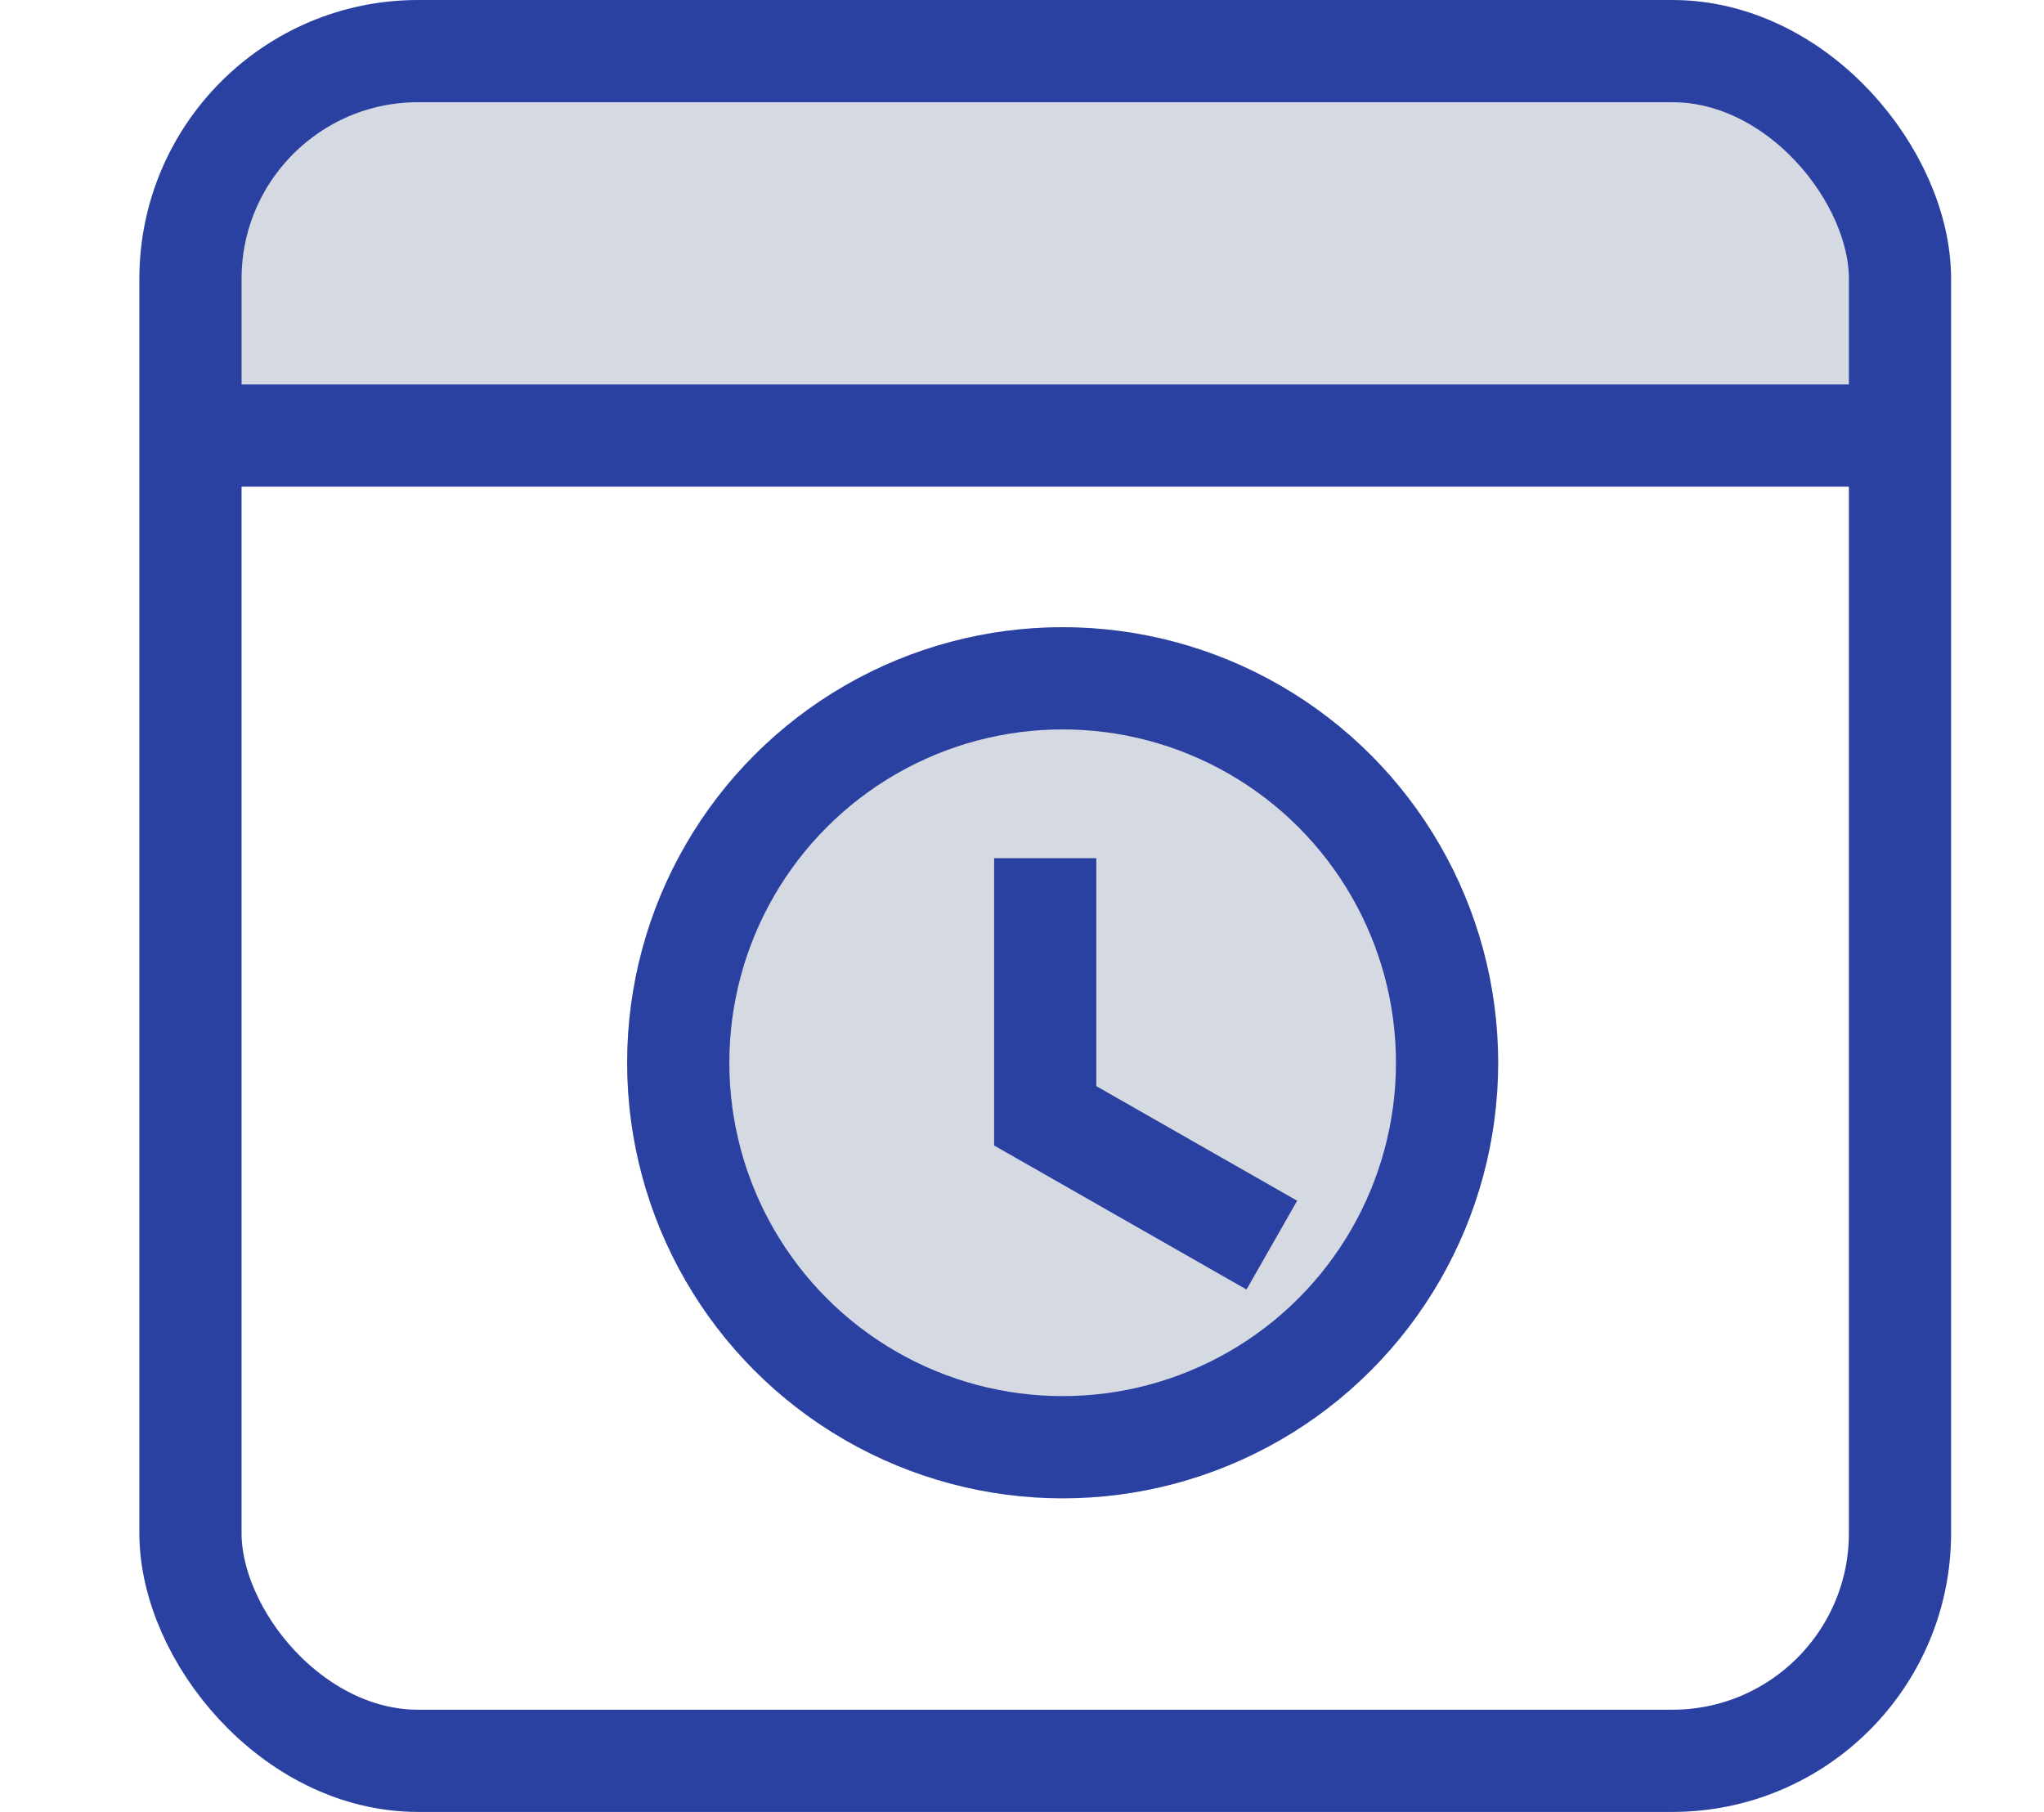
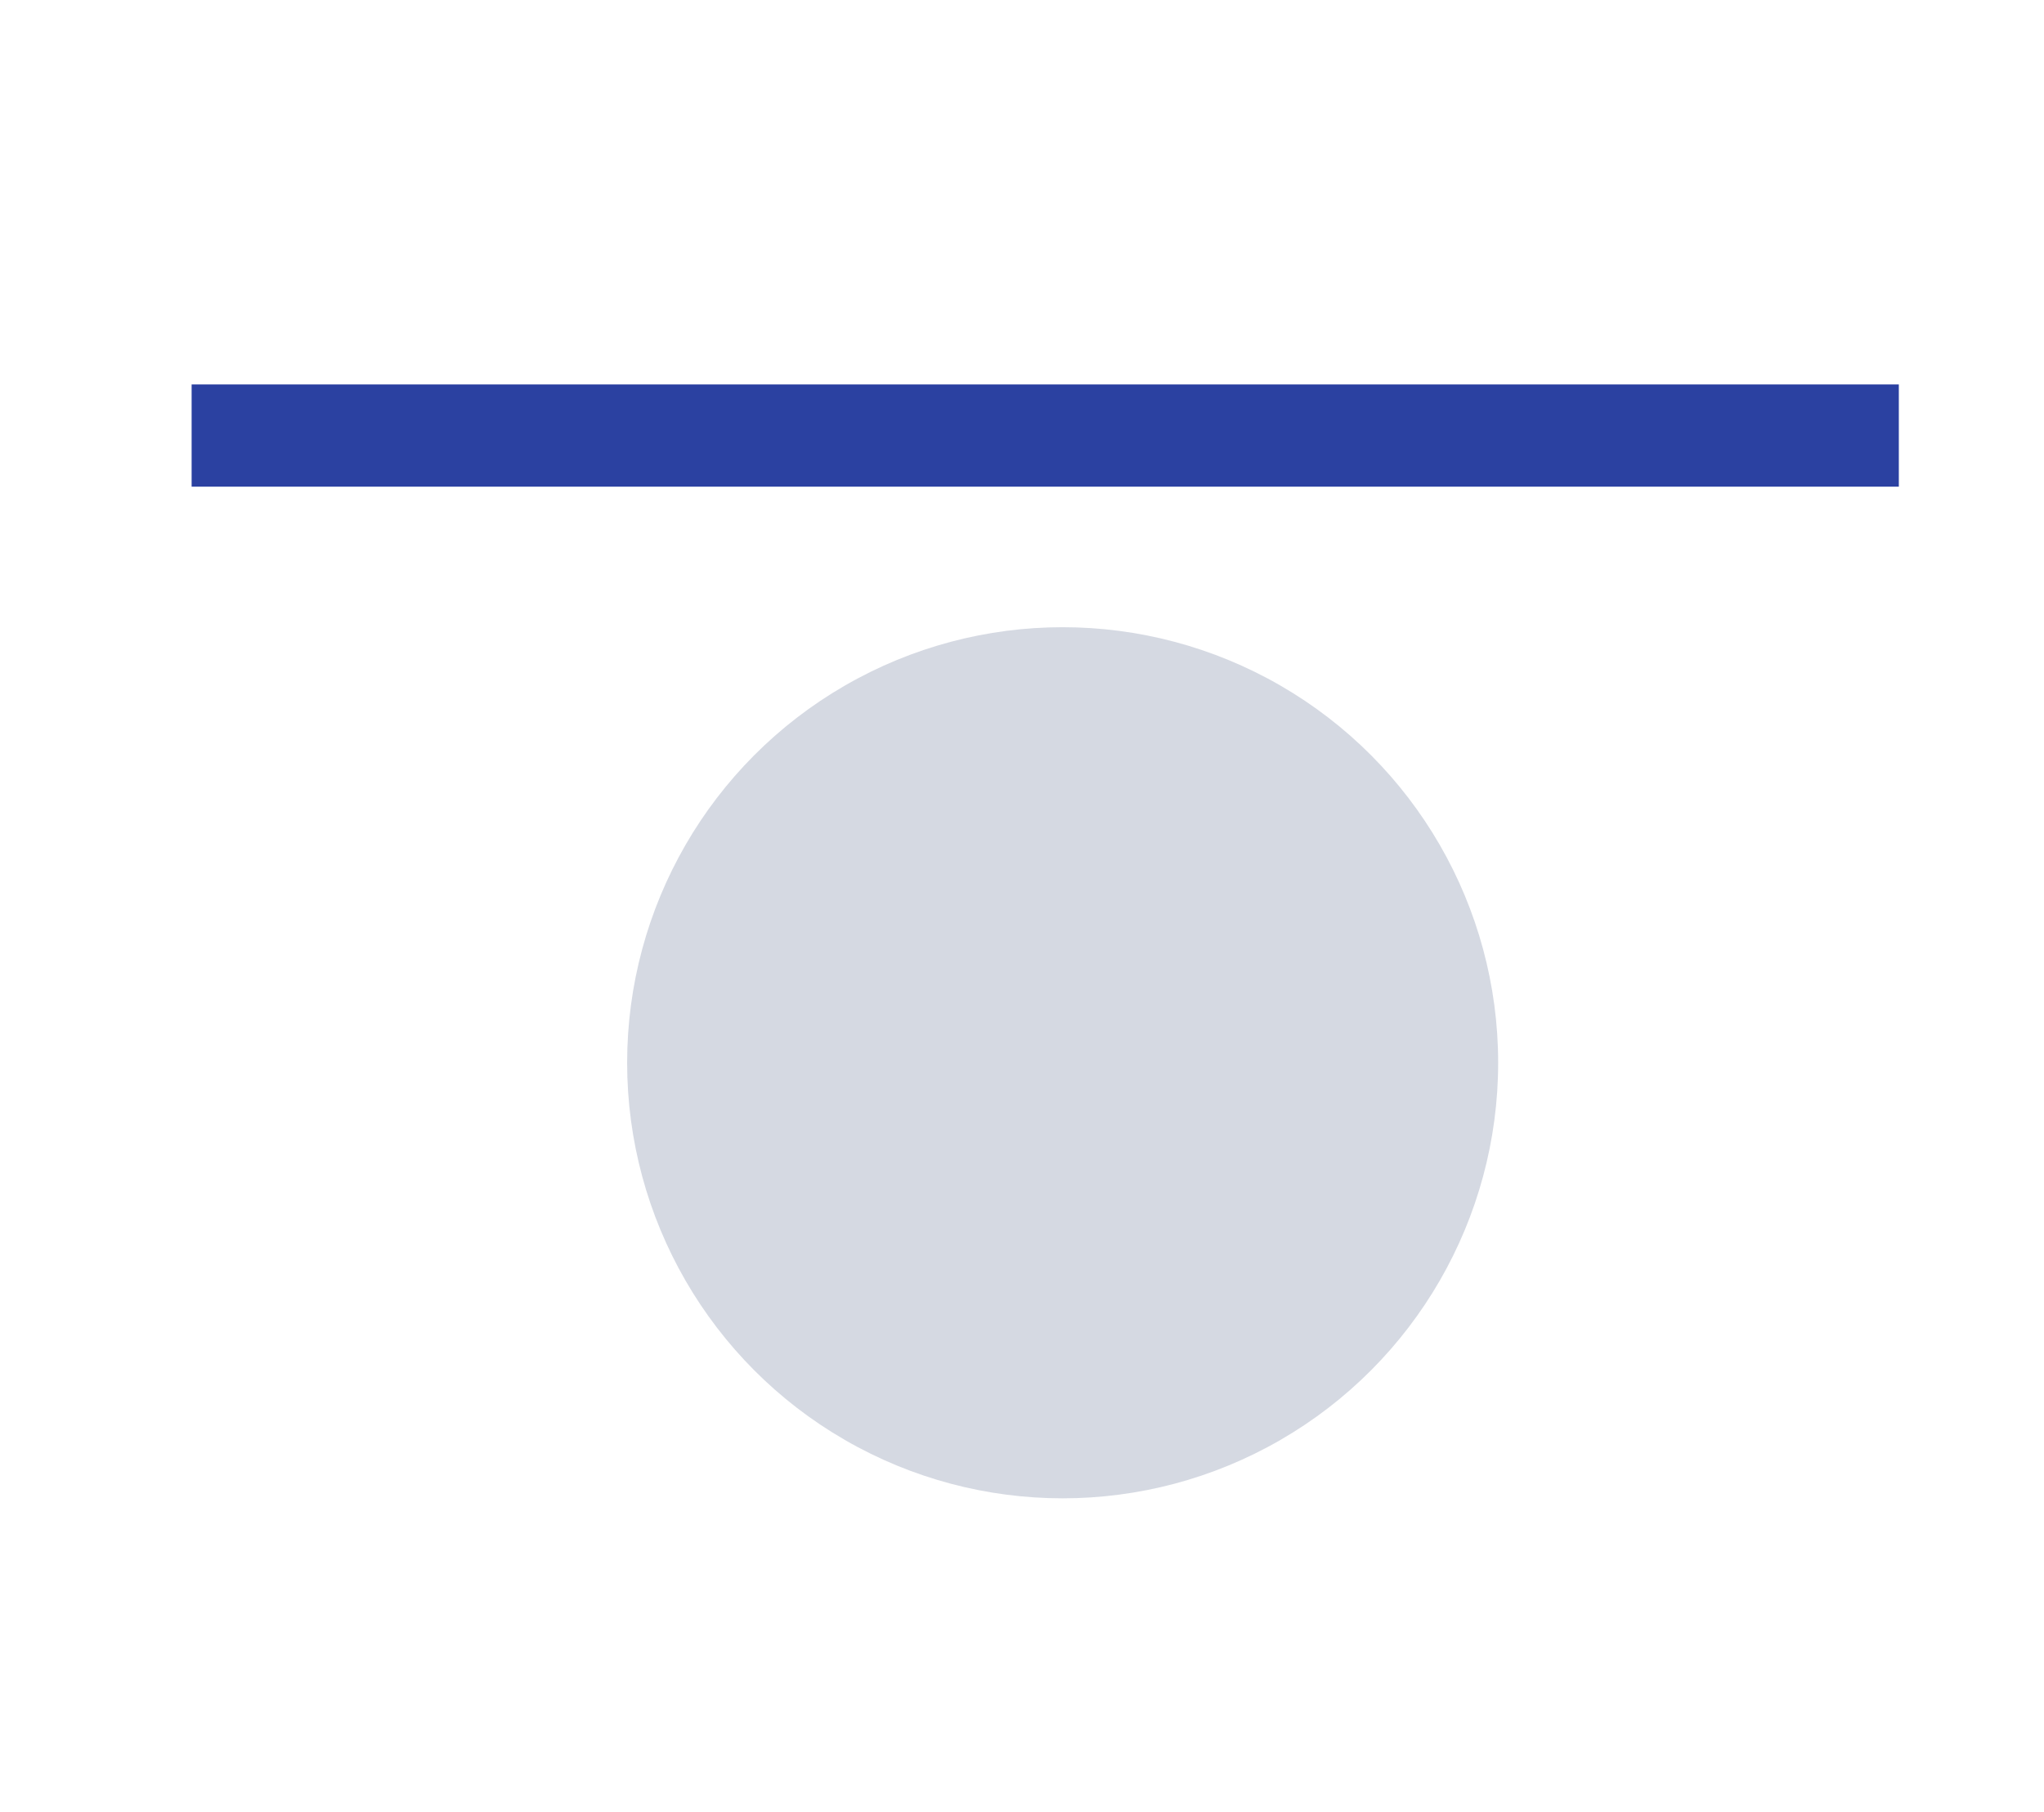
<svg xmlns="http://www.w3.org/2000/svg" width="44" height="39" viewBox="0 0 44 39">
-   <rect width="44" height="39" fill="none" />
  <g transform="translate(-1319 -8963)">
    <g transform="translate(1322 8963)">
-       <path d="M5,0H32.5a5,5,0,0,1,5,5V9a0,0,0,0,1,0,0H0A0,0,0,0,1,0,9V5A5,5,0,0,1,5,0Z" transform="translate(0.75 0.75)" fill="#d5d9e2" />
      <g fill="none" stroke="#2b41a1" stroke-width="2.2">
        <rect width="39" height="39" rx="6" stroke="none" />
-         <rect x="1.1" y="1.1" width="36.8" height="36.8" rx="4.9" fill="none" />
      </g>
      <line x2="36.75" transform="translate(1.125 9.375)" fill="none" stroke="#2b41a1" stroke-width="2.2" />
      <g transform="translate(10.5 13.5)" fill="#d5d9e2" stroke="#2b41a1" stroke-width="2.2">
        <circle cx="9.375" cy="9.375" r="9.375" stroke="none" />
-         <circle cx="9.375" cy="9.375" r="8.275" fill="none" />
      </g>
-       <path d="M1496,3138.994v5.545l4.878,2.783" transform="translate(-1476.5 -3120.522)" fill="none" stroke="#2b41a1" stroke-width="2.2" />
    </g>
  </g>
</svg>